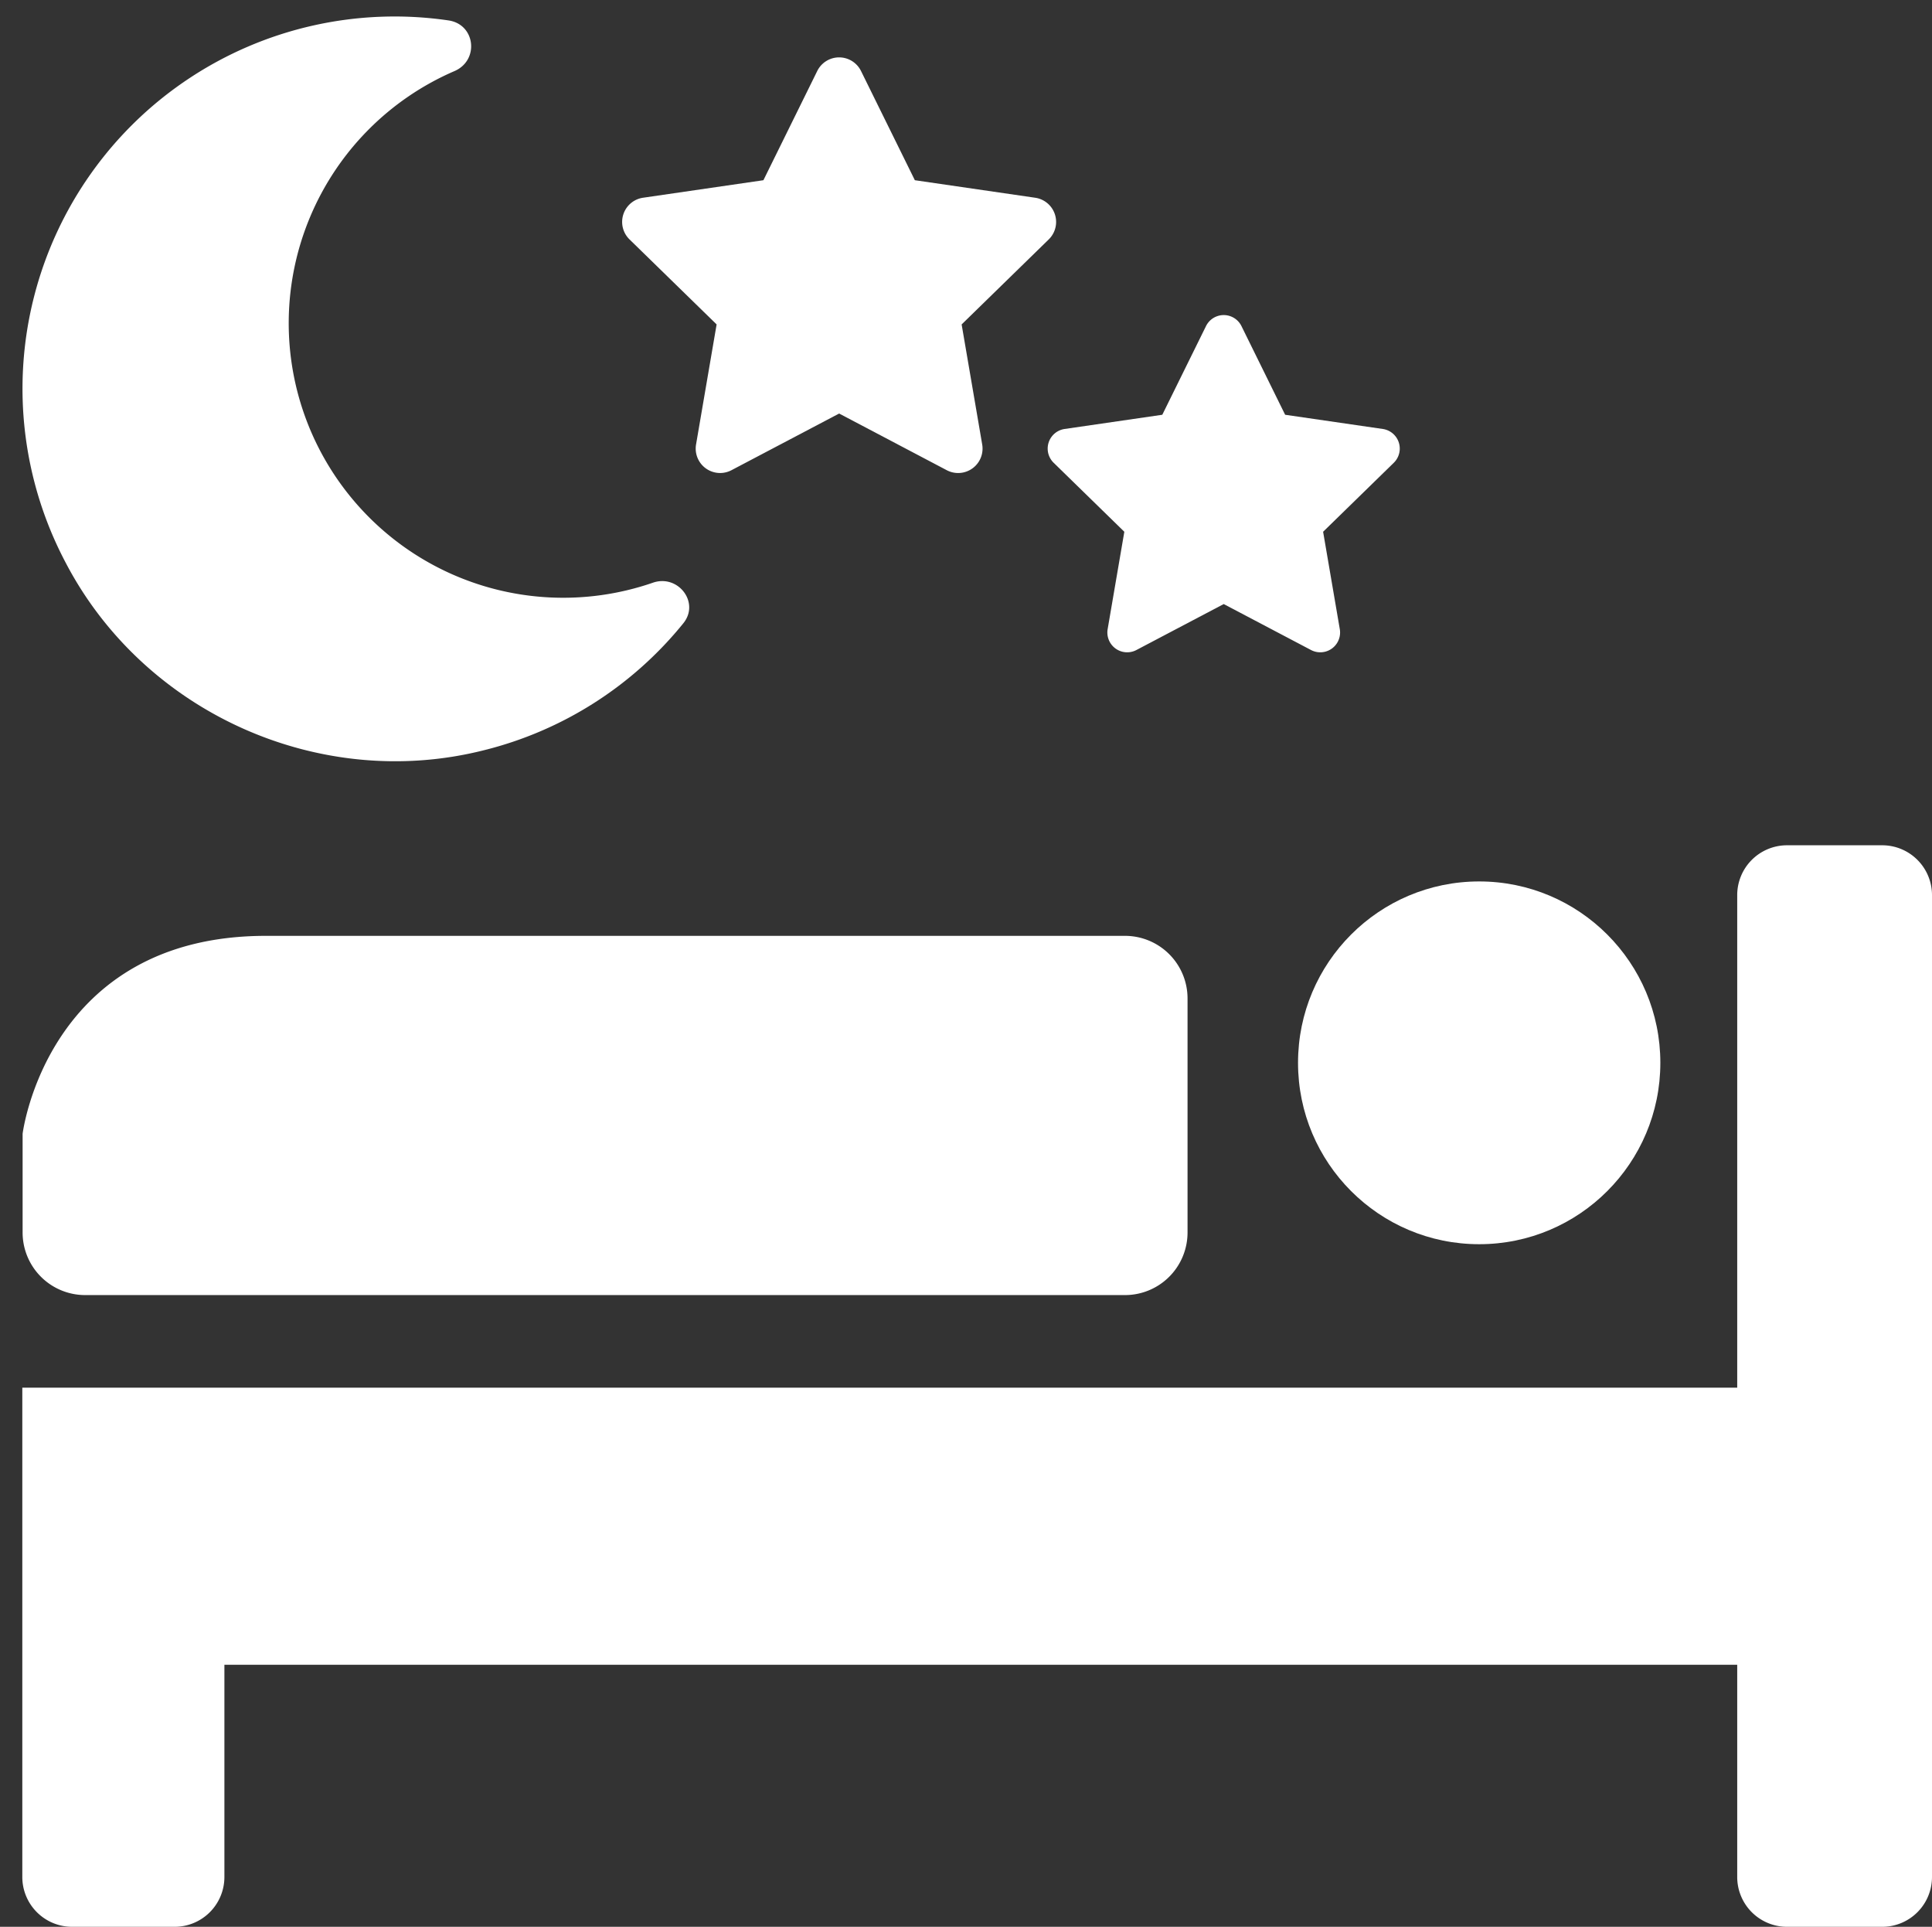
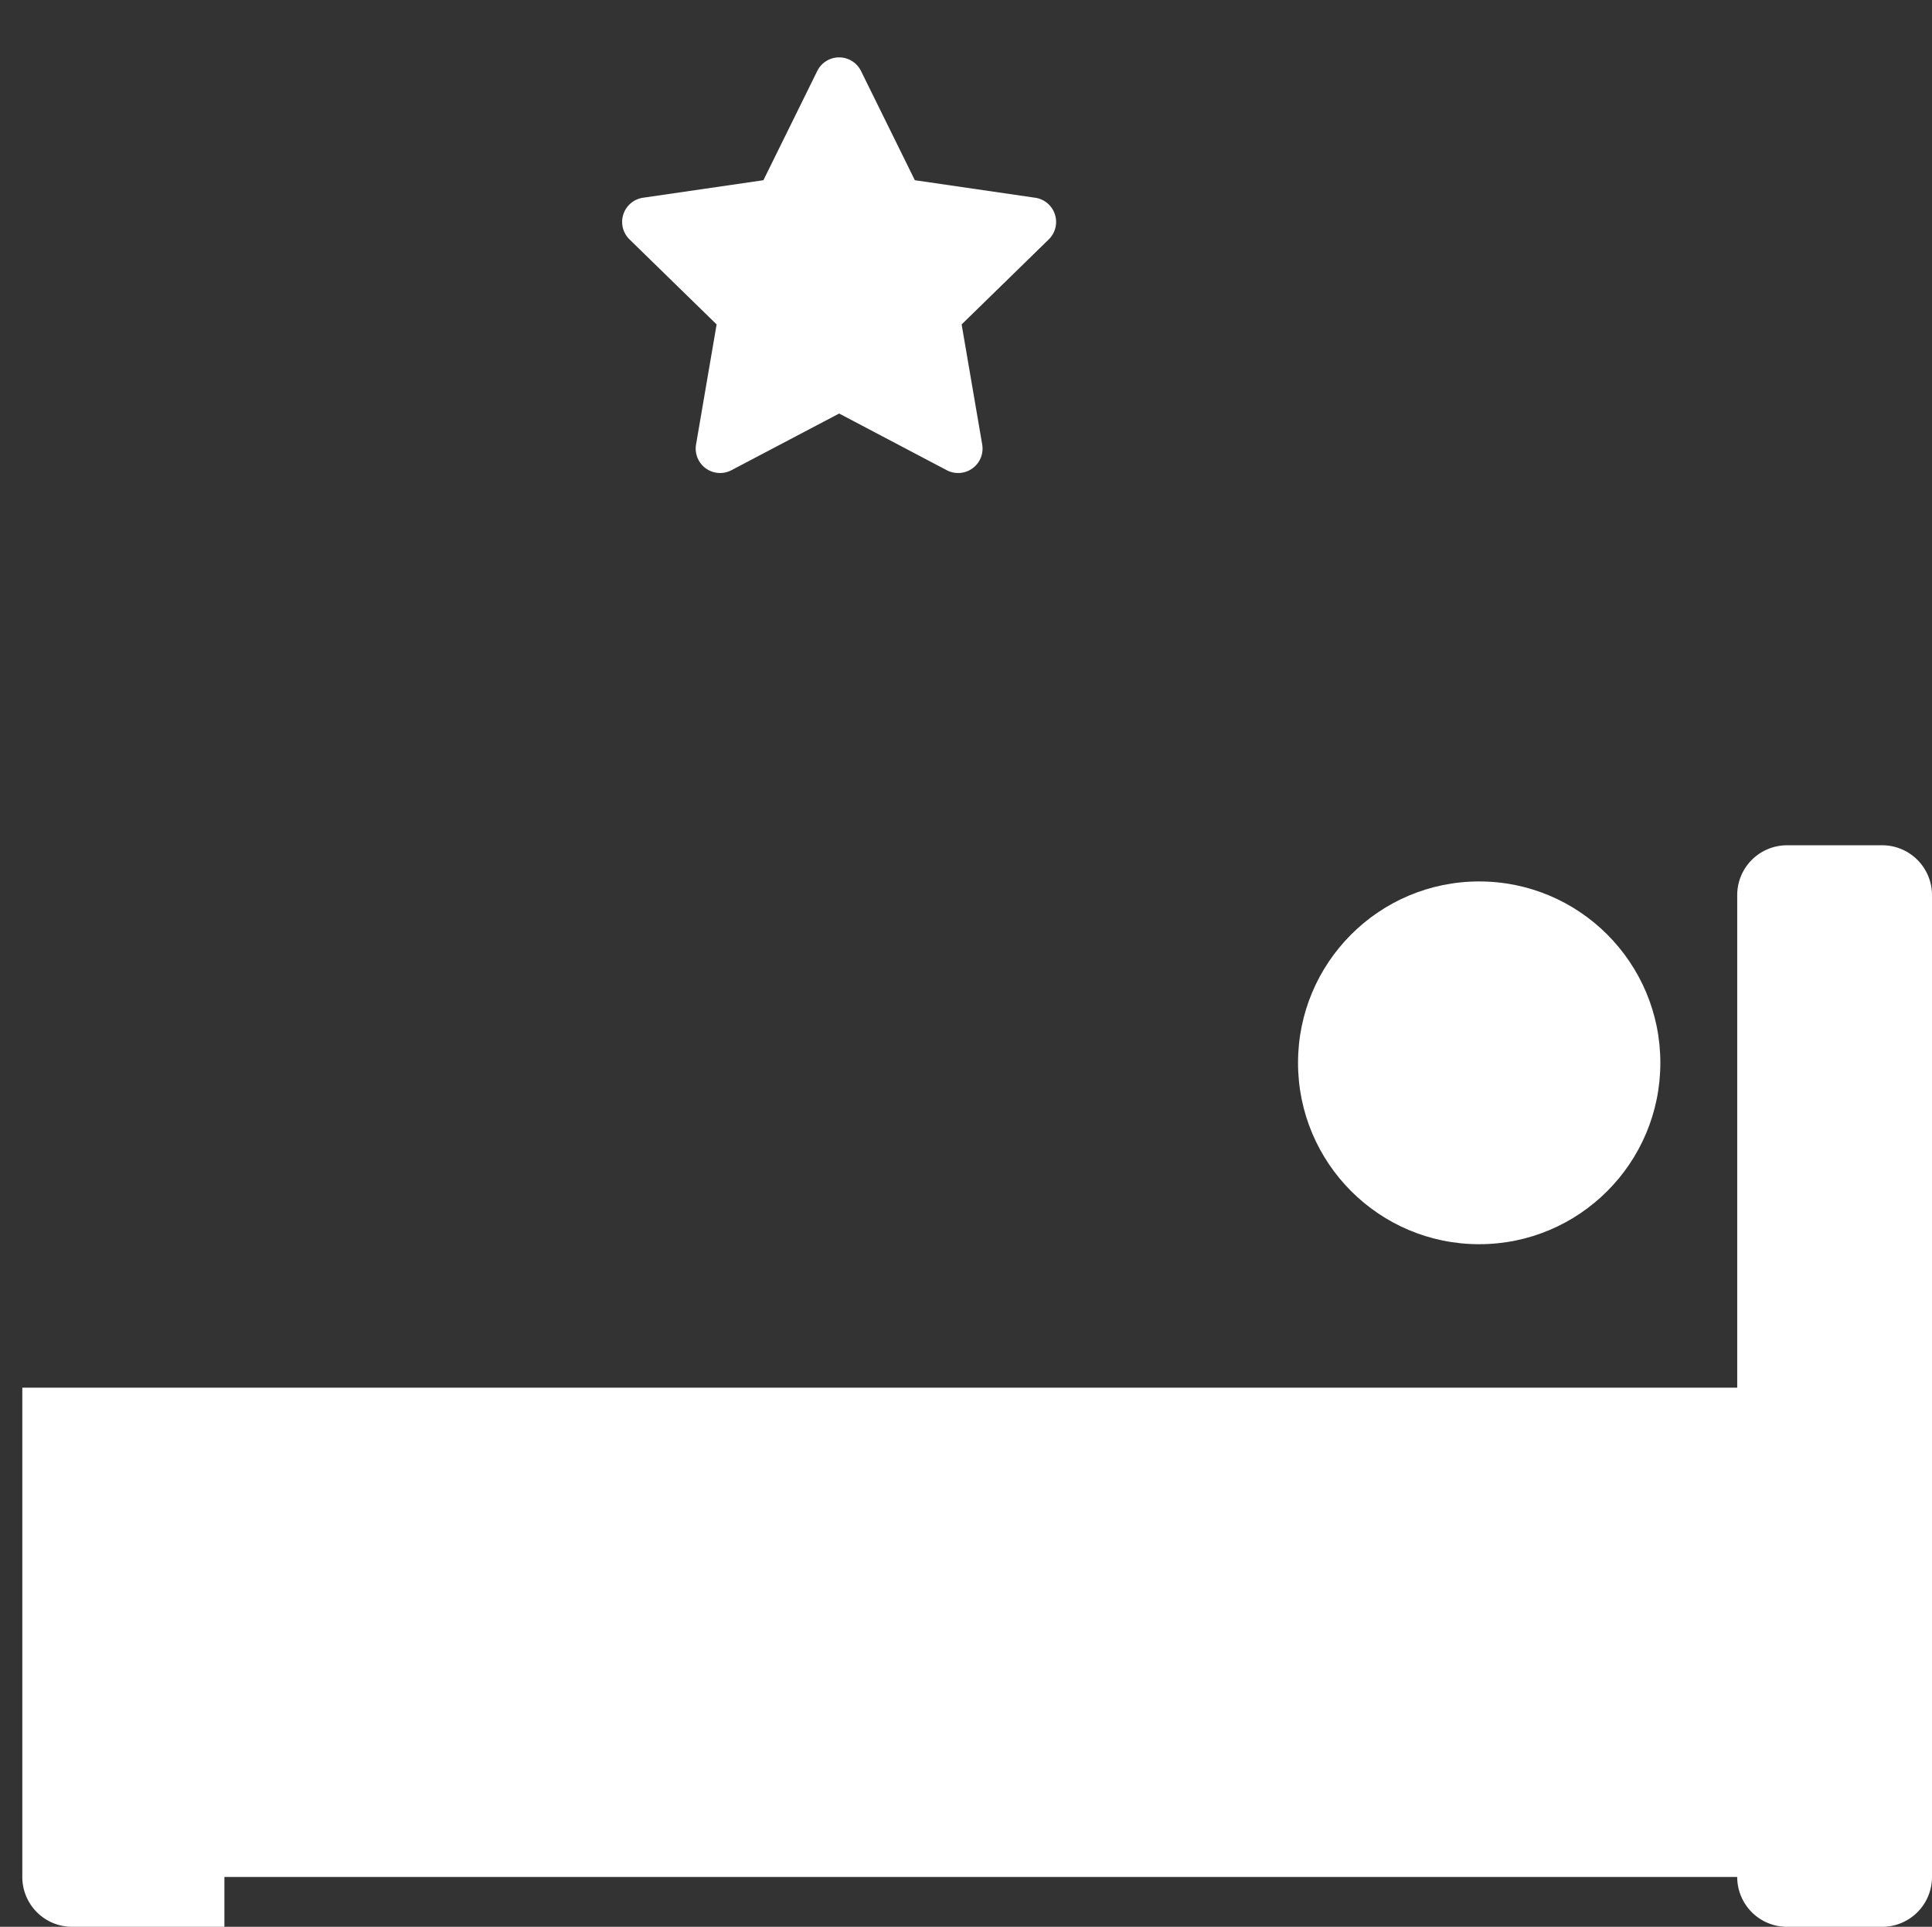
<svg xmlns="http://www.w3.org/2000/svg" data-name="Layer 1" fill="#ffffff" height="516.4" preserveAspectRatio="xMidYMid meet" version="1" viewBox="-5.9 -4.4 517.9 516.4" width="517.9" zoomAndPan="magnify">
  <rect x="-5.9" y="-4.4" width="517.9" height="516.4" fill="#333333" stroke="none" />
  <g id="change1_1">
-     <path d="M459.785,367.513V235.5a13.352,13.352,0,0,1,13.345-13.359h25.524A13.352,13.352,0,0,1,512,235.5v263.14A13.352,13.352,0,0,1,498.654,512H473.13a13.352,13.352,0,0,1-13.345-13.359V441.765H54.253v56.876A13.352,13.352,0,0,1,40.907,512H13.427A13.352,13.352,0,0,1,.081,498.641V367.513Z" fill="inherit" />
+     <path d="M459.785,367.513V235.5a13.352,13.352,0,0,1,13.345-13.359h25.524A13.352,13.352,0,0,1,512,235.5v263.14A13.352,13.352,0,0,1,498.654,512H473.13a13.352,13.352,0,0,1-13.345-13.359H54.253v56.876A13.352,13.352,0,0,1,40.907,512H13.427A13.352,13.352,0,0,1,.081,498.641V367.513Z" fill="inherit" />
  </g>
  <g id="change1_2">
    <ellipse cx="390.617" cy="280.444" fill="inherit" rx="48.562" ry="48.612" />
  </g>
  <g id="change1_3">
-     <path d="M65.371,246.415h230.3A16.772,16.772,0,0,1,312.437,263.2v62.711a16.772,16.772,0,0,1-16.763,16.781H16.924A16.772,16.772,0,0,1,.161,325.907V299.465S6.682,246.415,65.371,246.415Z" fill="inherit" />
-   </g>
+     </g>
  <g id="change1_4">
-     <path d="M115.929,14.652a73.587,73.587,0,0,0,53.188,137.117c6.743-2.337,12.654,5.305,8.169,10.86A99.594,99.594,0,0,1,123.8,196.674c-44.027,11.121-91.082-10.013-112.11-50.3A99.747,99.747,0,0,1,114.35,1.076C121.56,2.147,122.621,11.76,115.929,14.652Z" fill="inherit" />
-   </g>
+     </g>
  <g id="change1_5">
    <path d="M213.174,14.63,198.744,43.9l-32.268,4.694a6.55,6.55,0,0,0-3.625,11.17L186.2,82.547l-5.512,32.171a6.543,6.543,0,0,0,9.492,6.9l28.861-15.189L247.9,121.621a6.543,6.543,0,0,0,9.492-6.9l-5.512-32.171,23.349-22.783a6.551,6.551,0,0,0-3.626-11.17L239.338,43.9,224.907,14.63A6.539,6.539,0,0,0,213.174,14.63Z" fill="inherit" />
  </g>
  <g id="change1_6">
-     <path d="M317.378,83.013,305.67,106.76l-26.179,3.808a5.314,5.314,0,0,0-2.941,9.062l18.943,18.485-4.472,26.1a5.309,5.309,0,0,0,7.7,5.6l23.415-12.323,23.415,12.323a5.309,5.309,0,0,0,7.7-5.6l-4.472-26.1,18.943-18.485a5.314,5.314,0,0,0-2.941-9.062L338.6,106.76,326.9,83.013A5.3,5.3,0,0,0,317.378,83.013Z" fill="inherit" />
-   </g>
+     </g>
</svg>